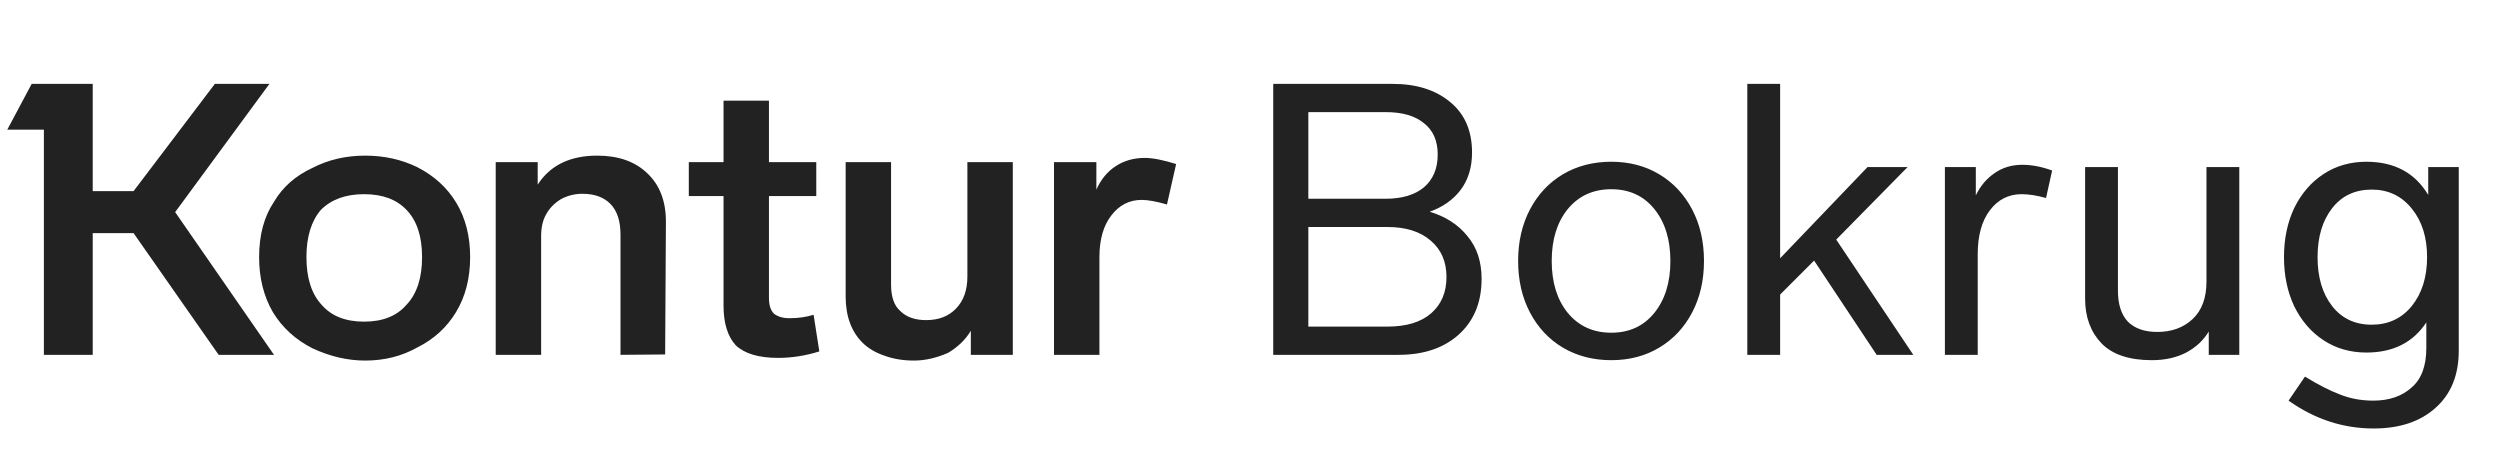
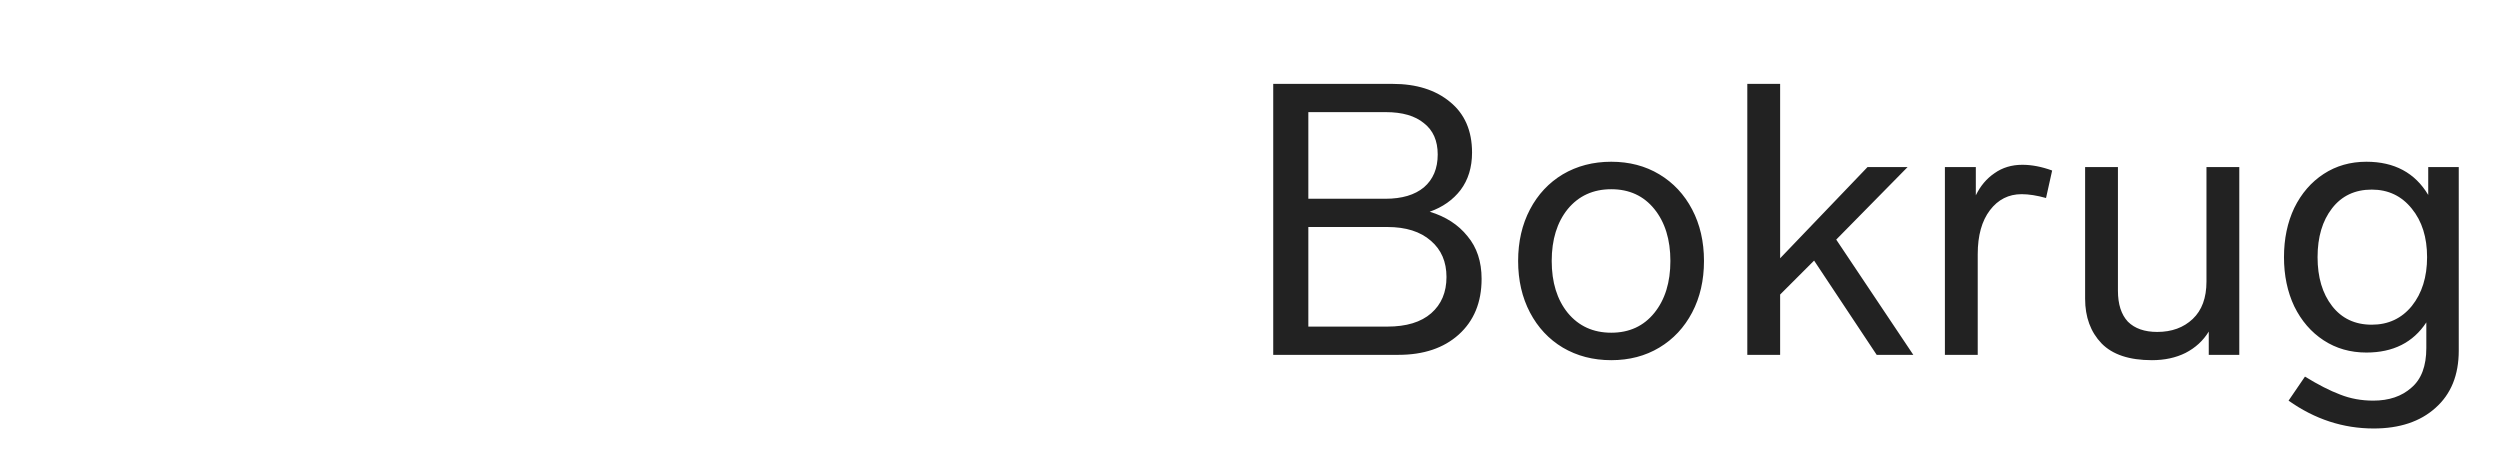
<svg xmlns="http://www.w3.org/2000/svg" width="155" height="28" viewBox="0 0 155 28" fill="none">
-   <path d="M50.798 21.787C49.946 22.055 49.094 22.189 48.243 22.189C47.044 22.189 46.169 21.929 45.617 21.409C45.112 20.856 44.859 20.036 44.859 18.948V12.157H42.706V10.052H44.859V6.242H47.675V10.052H50.609V12.157H47.675V18.475C47.675 18.916 47.777 19.24 47.983 19.445C48.219 19.634 48.542 19.729 48.953 19.729C49.489 19.729 49.986 19.658 50.443 19.516L50.798 21.787ZM16.988 12.512C17.524 11.598 18.321 10.896 19.378 10.407C20.355 9.902 21.444 9.649 22.643 9.649C23.81 9.649 24.882 9.886 25.86 10.359C26.917 10.896 27.73 11.637 28.297 12.583C28.865 13.53 29.149 14.65 29.149 15.943C29.149 17.252 28.857 18.388 28.274 19.35C27.706 20.297 26.901 21.03 25.86 21.55C24.898 22.087 23.826 22.355 22.643 22.355C21.554 22.355 20.466 22.102 19.378 21.598C18.321 21.061 17.5 20.312 16.917 19.35C16.349 18.372 16.065 17.236 16.065 15.943C16.065 14.571 16.373 13.427 16.988 12.512ZM38.471 22V14.547C38.471 13.711 38.266 13.08 37.856 12.654C37.446 12.228 36.862 12.015 36.105 12.015C35.632 12.015 35.19 12.126 34.78 12.347C34.37 12.599 34.062 12.915 33.858 13.293C33.652 13.656 33.55 14.105 33.55 14.642V22H30.734V10.052H33.337V11.448C34.11 10.249 35.34 9.649 37.028 9.649C38.337 9.649 39.37 10.012 40.127 10.738C40.9 11.463 41.287 12.465 41.287 13.743L41.239 21.976L38.471 22ZM72.352 12.678C71.69 12.489 71.169 12.394 70.791 12.394C70.018 12.394 69.387 12.717 68.898 13.364C68.409 13.995 68.165 14.855 68.165 15.943V22H65.349V10.052H67.975V11.755C68.259 11.124 68.653 10.643 69.158 10.312C69.679 9.965 70.286 9.791 70.98 9.791C71.469 9.791 72.116 9.918 72.92 10.17L72.352 12.678ZM62.794 22H60.191V20.509C59.86 21.061 59.387 21.519 58.771 21.882C58.046 22.197 57.344 22.355 56.666 22.355C55.987 22.355 55.372 22.252 54.82 22.047C54.268 21.858 53.819 21.59 53.472 21.243C52.778 20.549 52.431 19.595 52.431 18.38V10.052H55.246V17.647C55.246 18.404 55.435 18.948 55.814 19.279C56.193 19.658 56.729 19.847 57.423 19.847C58.196 19.847 58.811 19.61 59.268 19.137C59.742 18.648 59.978 17.986 59.978 17.15V10.052H62.794V22ZM19.945 18.901C20.545 19.595 21.42 19.942 22.572 19.942C23.723 19.942 24.599 19.595 25.198 18.901C25.845 18.222 26.168 17.236 26.168 15.943C26.168 14.665 25.852 13.695 25.222 13.033C24.606 12.37 23.723 12.039 22.572 12.039C21.436 12.039 20.545 12.363 19.898 13.009C19.299 13.703 18.999 14.681 18.999 15.943C18.999 17.236 19.314 18.222 19.945 18.901ZM16.988 22H13.557L8.281 14.453H5.749V22H2.721V8.041H0.45L1.964 5.201H5.749V11.85H8.281L13.321 5.201H16.704L10.86 13.151L16.988 22Z" fill="#222222" />
  <path d="M88.641 13.127C89.634 13.427 90.415 13.932 90.983 14.642C91.567 15.336 91.859 16.219 91.859 17.292C91.859 18.743 91.385 19.894 90.439 20.746C89.508 21.582 88.262 22 86.701 22H78.94V5.201H86.346C87.813 5.201 88.996 5.572 89.895 6.313C90.81 7.055 91.267 8.104 91.267 9.46C91.267 10.375 91.03 11.148 90.557 11.779C90.084 12.394 89.445 12.844 88.641 13.127ZM81.117 6.952V12.323H85.896C86.921 12.323 87.718 12.086 88.286 11.613C88.854 11.124 89.138 10.446 89.138 9.579C89.138 8.727 88.854 8.08 88.286 7.638C87.734 7.181 86.945 6.952 85.92 6.952H81.117ZM86.014 20.249C87.198 20.249 88.104 19.973 88.735 19.421C89.366 18.869 89.682 18.12 89.682 17.173C89.682 16.227 89.358 15.478 88.712 14.926C88.065 14.358 87.166 14.074 86.014 14.074H81.117V20.249H86.014ZM99.897 10.028C101.017 10.028 102.011 10.288 102.878 10.809C103.746 11.329 104.424 12.055 104.913 12.986C105.402 13.916 105.647 14.981 105.647 16.18C105.647 17.378 105.402 18.443 104.913 19.374C104.424 20.304 103.746 21.03 102.878 21.55C102.011 22.071 101.017 22.331 99.897 22.331C98.777 22.331 97.776 22.071 96.892 21.55C96.025 21.03 95.347 20.304 94.858 19.374C94.369 18.443 94.124 17.378 94.124 16.18C94.124 14.981 94.369 13.916 94.858 12.986C95.347 12.055 96.025 11.329 96.892 10.809C97.776 10.288 98.777 10.028 99.897 10.028ZM99.897 11.732C98.777 11.732 97.878 12.142 97.2 12.962C96.537 13.782 96.206 14.855 96.206 16.18C96.206 17.505 96.537 18.577 97.2 19.397C97.878 20.218 98.777 20.628 99.897 20.628C101.017 20.628 101.908 20.218 102.571 19.397C103.233 18.577 103.564 17.505 103.564 16.18C103.564 14.855 103.233 13.782 102.571 12.962C101.908 12.142 101.017 11.732 99.897 11.732ZM118.625 22H116.354L112.474 16.156L110.368 18.262V22H108.333V5.201H110.368V16.014L115.786 10.359H118.27L113.846 14.855L118.625 22ZM125.387 10.217C125.971 10.217 126.586 10.336 127.233 10.572L126.854 12.276C126.287 12.118 125.782 12.039 125.34 12.039C124.536 12.039 123.881 12.37 123.376 13.033C122.872 13.695 122.619 14.602 122.619 15.754V22H120.584V10.359H122.501V12.11C122.785 11.527 123.171 11.069 123.66 10.738C124.149 10.391 124.725 10.217 125.387 10.217ZM136.801 10.359H138.836V22H136.943V20.557C136.596 21.125 136.115 21.566 135.5 21.882C134.9 22.181 134.206 22.331 133.418 22.331C132.014 22.331 130.973 21.984 130.295 21.29C129.616 20.58 129.277 19.658 129.277 18.522V10.359H131.312V18.025C131.312 18.861 131.517 19.5 131.927 19.942C132.353 20.367 132.96 20.58 133.749 20.58C134.648 20.58 135.381 20.312 135.949 19.776C136.517 19.24 136.801 18.467 136.801 17.457V10.359ZM150.55 10.359H152.443V21.74C152.443 23.254 151.962 24.437 151 25.289C150.053 26.14 148.776 26.566 147.167 26.566C145.274 26.566 143.515 25.991 141.891 24.839L142.908 23.349C143.728 23.853 144.454 24.224 145.085 24.461C145.716 24.713 146.402 24.839 147.143 24.839C148.121 24.839 148.91 24.571 149.509 24.035C150.124 23.514 150.432 22.694 150.432 21.574V19.989C149.612 21.235 148.373 21.858 146.717 21.858C145.723 21.858 144.84 21.606 144.067 21.101C143.294 20.596 142.687 19.894 142.245 18.995C141.82 18.096 141.607 17.079 141.607 15.943C141.607 14.807 141.82 13.79 142.245 12.891C142.687 11.992 143.294 11.29 144.067 10.785C144.84 10.28 145.723 10.028 146.717 10.028C148.452 10.028 149.73 10.714 150.55 12.086V10.359ZM147.048 20.131C148.074 20.131 148.902 19.744 149.533 18.971C150.164 18.183 150.479 17.173 150.479 15.943C150.479 14.713 150.164 13.711 149.533 12.938C148.902 12.15 148.074 11.755 147.048 11.755C146.007 11.755 145.187 12.142 144.588 12.915C143.988 13.688 143.689 14.697 143.689 15.943C143.689 17.189 143.988 18.199 144.588 18.971C145.187 19.744 146.007 20.131 147.048 20.131Z" fill="#222222" />
</svg>